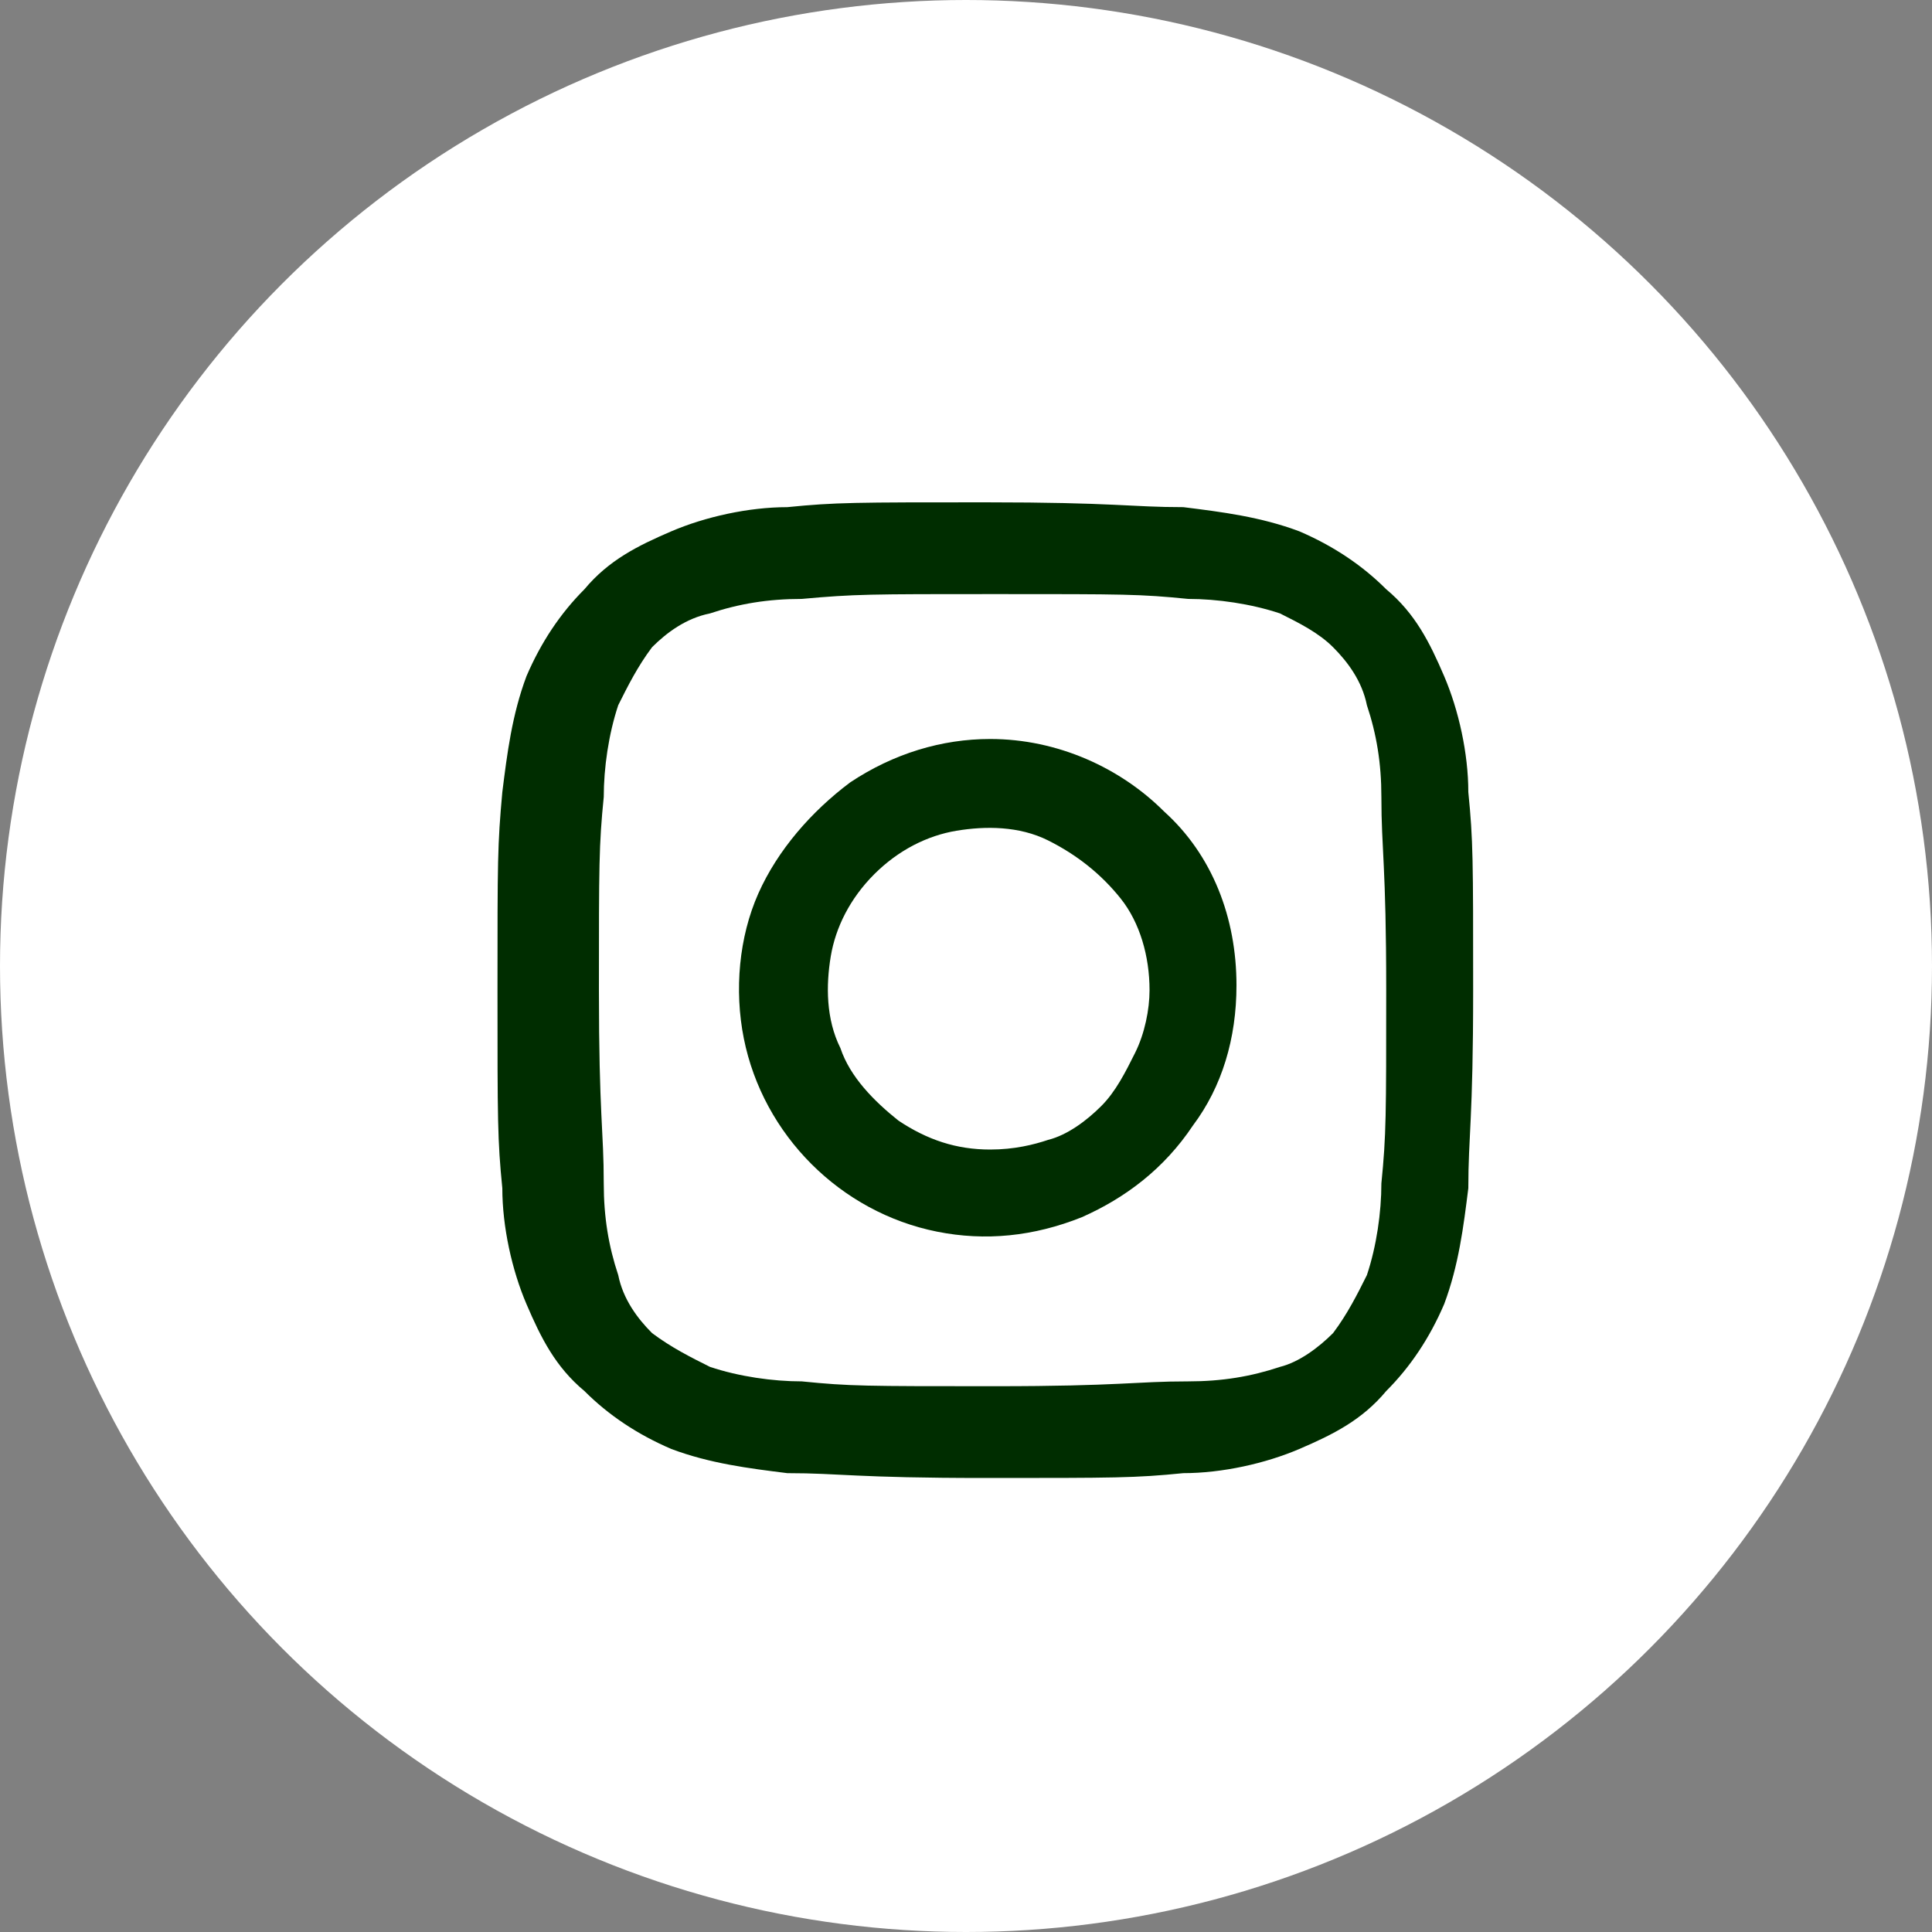
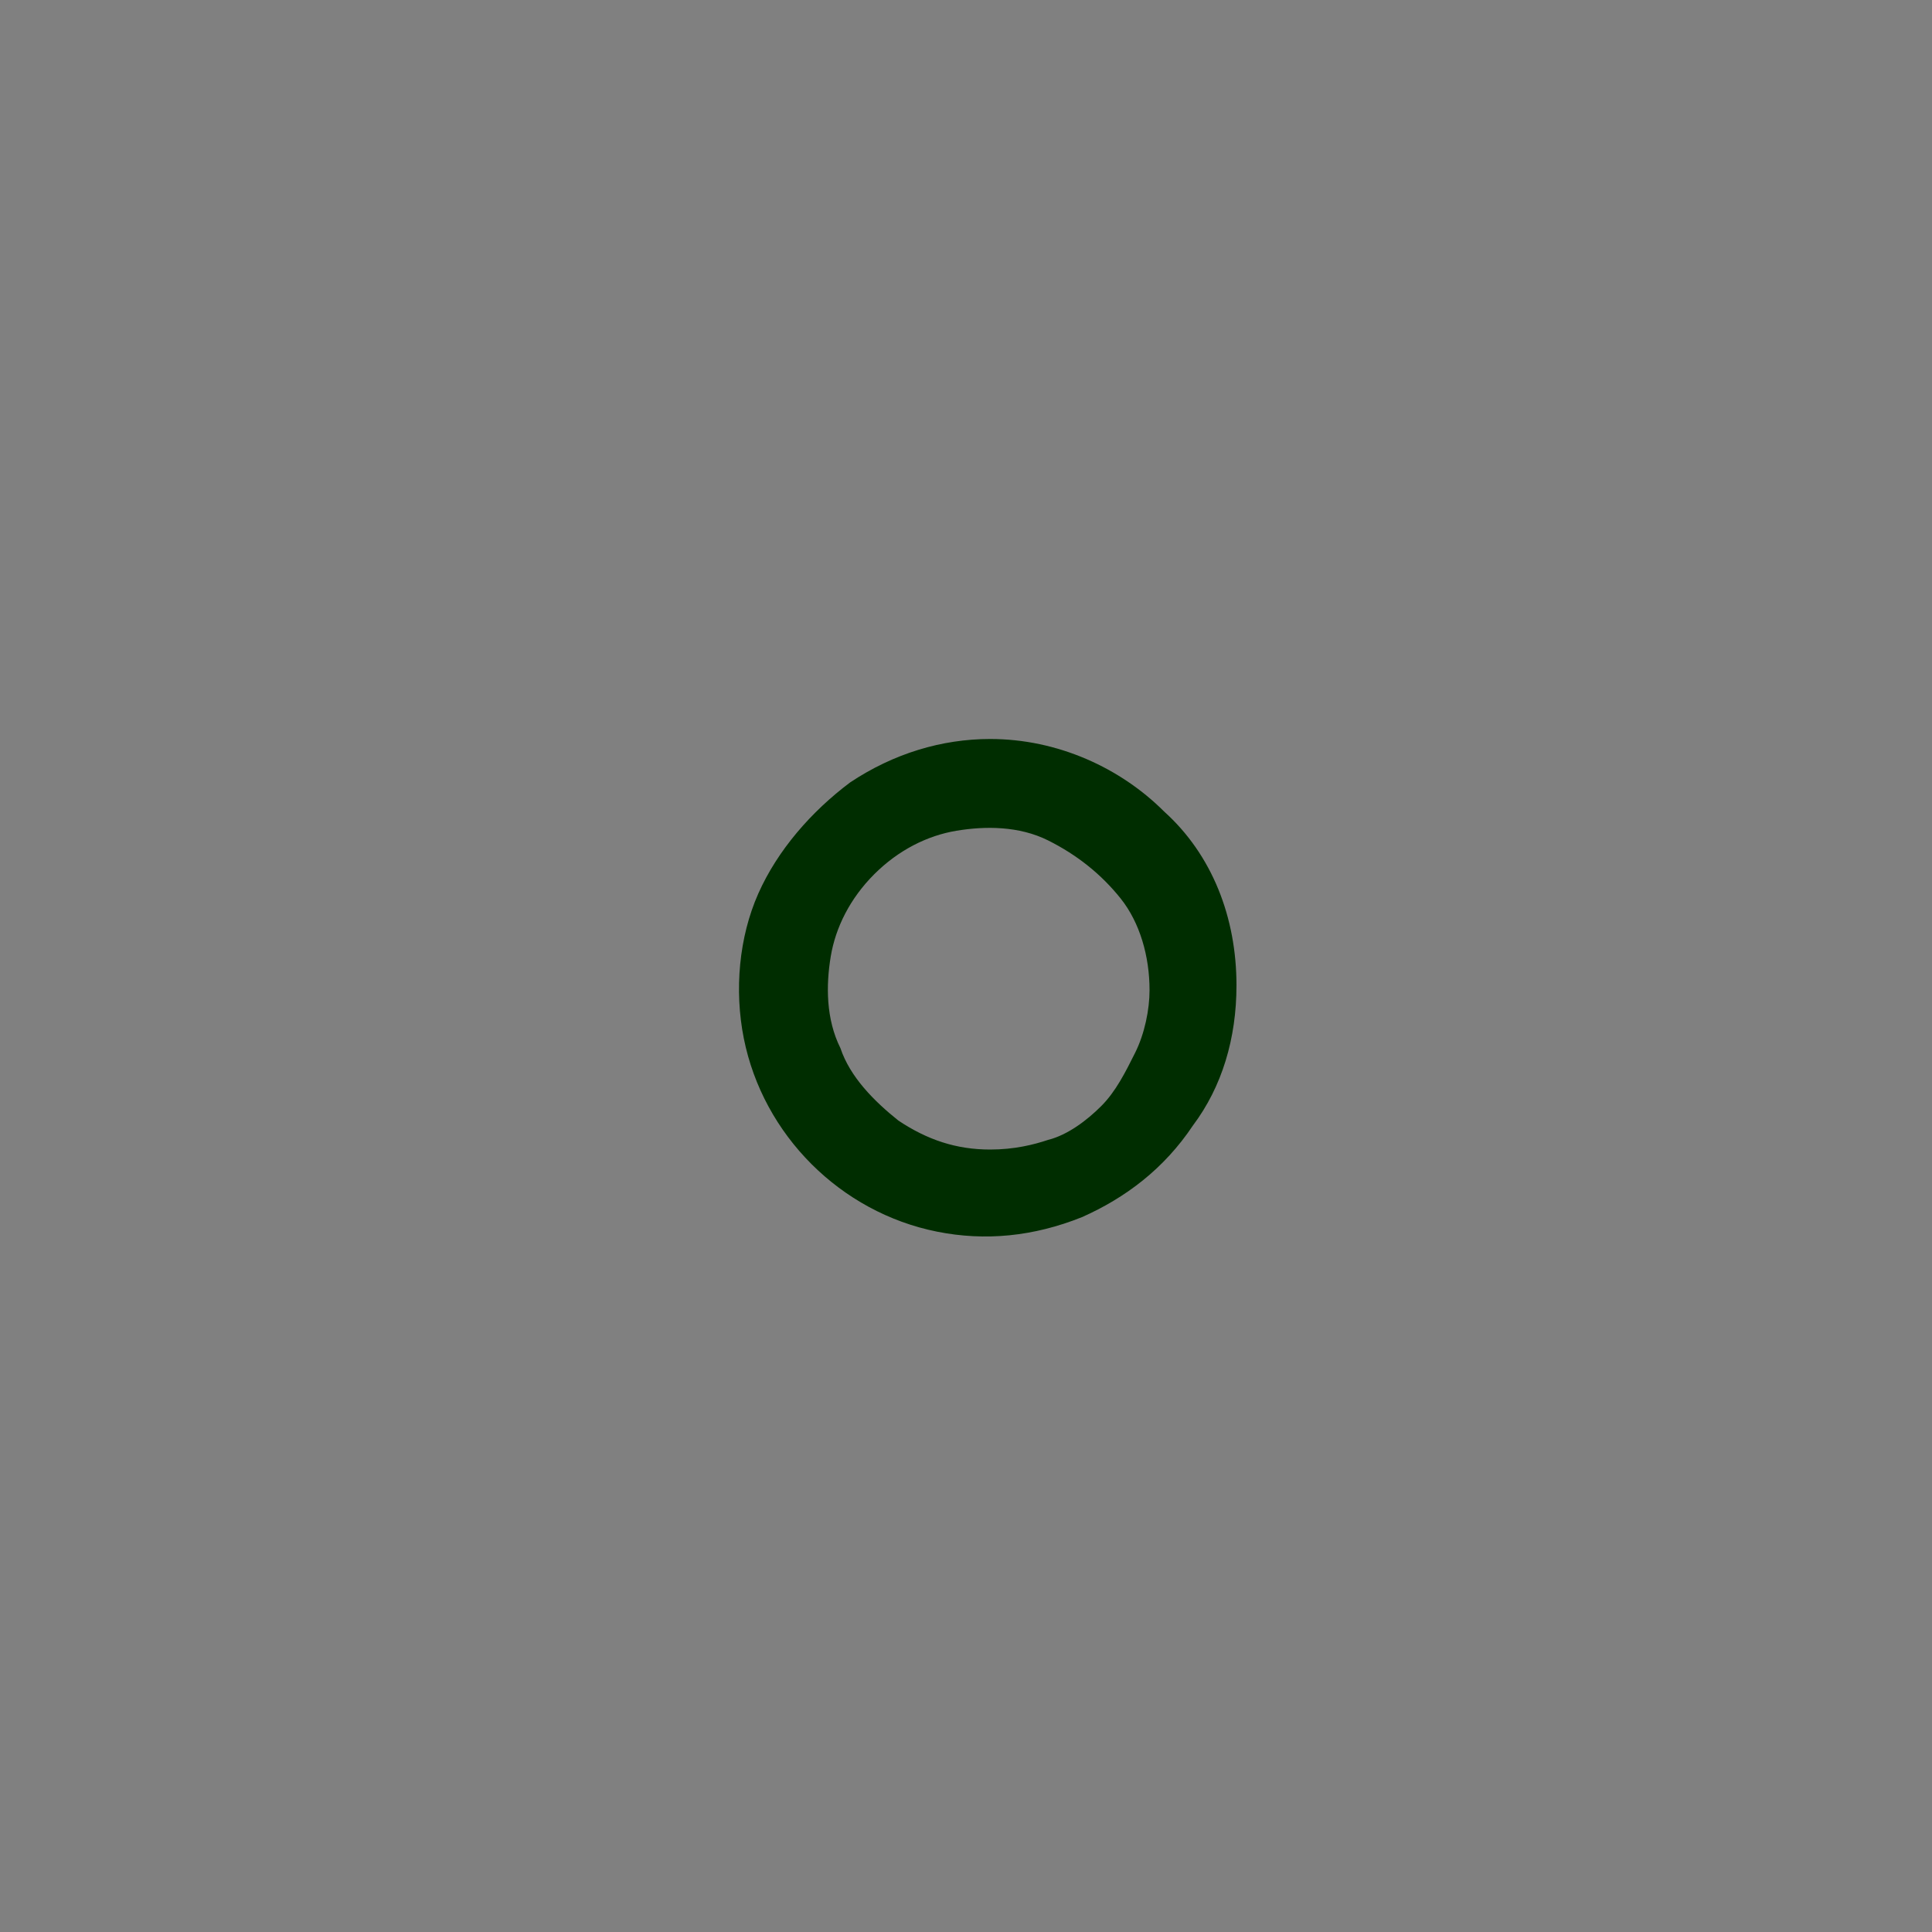
<svg xmlns="http://www.w3.org/2000/svg" version="1.1" id="Layer_1" x="0px" y="0px" viewBox="0 0 40 40" style="enable-background:new 0 0 40 40;" xml:space="preserve">
  <rect x="0" y="0" width="40" height="40" fill="#808080" stroke="none" />
  <style type="text/css">
	.st0{fill:#FFFFFF;}
	.st1{fill:#002D00;}
</style>
-   <circle class="st0" cx="20" cy="20" r="20" />
-   <path class="st1" d="M30.4,16.4c0-0.8-0.2-1.7-0.5-2.4c-0.3-0.7-0.6-1.3-1.2-1.8c-0.5-0.5-1.1-0.9-1.8-1.2c-0.8-0.3-1.6-0.4-2.4-0.5  c-1.1,0-1.4-0.1-4.1-0.1c-2.7,0-3.1,0-4.1,0.1c-0.8,0-1.7,0.2-2.4,0.5c-0.7,0.3-1.3,0.6-1.8,1.2c-0.5,0.5-0.9,1.1-1.2,1.8  c-0.3,0.8-0.4,1.6-0.5,2.4c-0.1,1.1-0.1,1.4-0.1,4.1s0,3.1,0.1,4.1c0,0.8,0.2,1.7,0.5,2.4c0.3,0.7,0.6,1.3,1.2,1.8  c0.5,0.5,1.1,0.9,1.8,1.2c0.8,0.3,1.6,0.4,2.4,0.5c1.1,0,1.4,0.1,4.1,0.1c2.7,0,3.1,0,4.1-0.1c0.8,0,1.7-0.2,2.4-0.5  c0.7-0.3,1.3-0.6,1.8-1.2c0.5-0.5,0.9-1.1,1.2-1.8c0.3-0.8,0.4-1.6,0.5-2.4c0-1.1,0.1-1.4,0.1-4.1S30.5,17.4,30.4,16.4z M28.6,24.5  c0,0.6-0.1,1.3-0.3,1.9c-0.2,0.4-0.4,0.8-0.7,1.2c-0.3,0.3-0.7,0.6-1.1,0.7c-0.6,0.2-1.2,0.3-1.9,0.3c-1.1,0-1.4,0.1-4,0.1  c-2.7,0-3,0-4-0.1c-0.6,0-1.3-0.1-1.9-0.3c-0.4-0.2-0.8-0.4-1.2-0.7c-0.3-0.3-0.6-0.7-0.7-1.2c-0.2-0.6-0.3-1.2-0.3-1.9  c0-1.1-0.1-1.4-0.1-4s0-3,0.1-4c0-0.6,0.1-1.3,0.3-1.9c0.2-0.4,0.4-0.8,0.7-1.2c0.3-0.3,0.7-0.6,1.2-0.7c0.6-0.2,1.2-0.3,1.9-0.3  c1.1-0.1,1.4-0.1,4-0.1c2.7,0,3,0,4,0.1c0.6,0,1.3,0.1,1.9,0.3c0.4,0.2,0.8,0.4,1.1,0.7c0.3,0.3,0.6,0.7,0.7,1.2  c0.2,0.6,0.3,1.2,0.3,1.9c0,1.1,0.1,1.4,0.1,4S28.7,23.5,28.6,24.5L28.6,24.5z" />
  <path class="st1" d="M20.5,15.3c-1,0-2,0.3-2.9,0.9c-0.8,0.6-1.5,1.4-1.9,2.3c-0.4,0.9-0.5,2-0.3,3c0.2,1,0.7,1.9,1.4,2.6  c0.7,0.7,1.6,1.2,2.6,1.4c1,0.2,2,0.1,3-0.3c0.9-0.4,1.7-1,2.3-1.9c0.6-0.8,0.9-1.8,0.9-2.9c0-1.4-0.5-2.7-1.5-3.6  C23.2,15.9,21.9,15.3,20.5,15.3z M20.5,23.8c-0.7,0-1.3-0.2-1.9-0.6c-0.5-0.4-1-0.9-1.2-1.5c-0.3-0.6-0.3-1.3-0.2-1.9  c0.1-0.6,0.4-1.2,0.9-1.7c0.5-0.5,1.1-0.8,1.7-0.9c0.6-0.1,1.3-0.1,1.9,0.2c0.6,0.3,1.1,0.7,1.5,1.2c0.4,0.5,0.6,1.2,0.6,1.9  c0,0.4-0.1,0.9-0.3,1.3c-0.2,0.4-0.4,0.8-0.7,1.1c-0.3,0.3-0.7,0.6-1.1,0.7C21.4,23.7,21,23.8,20.5,23.8z" />
</svg>